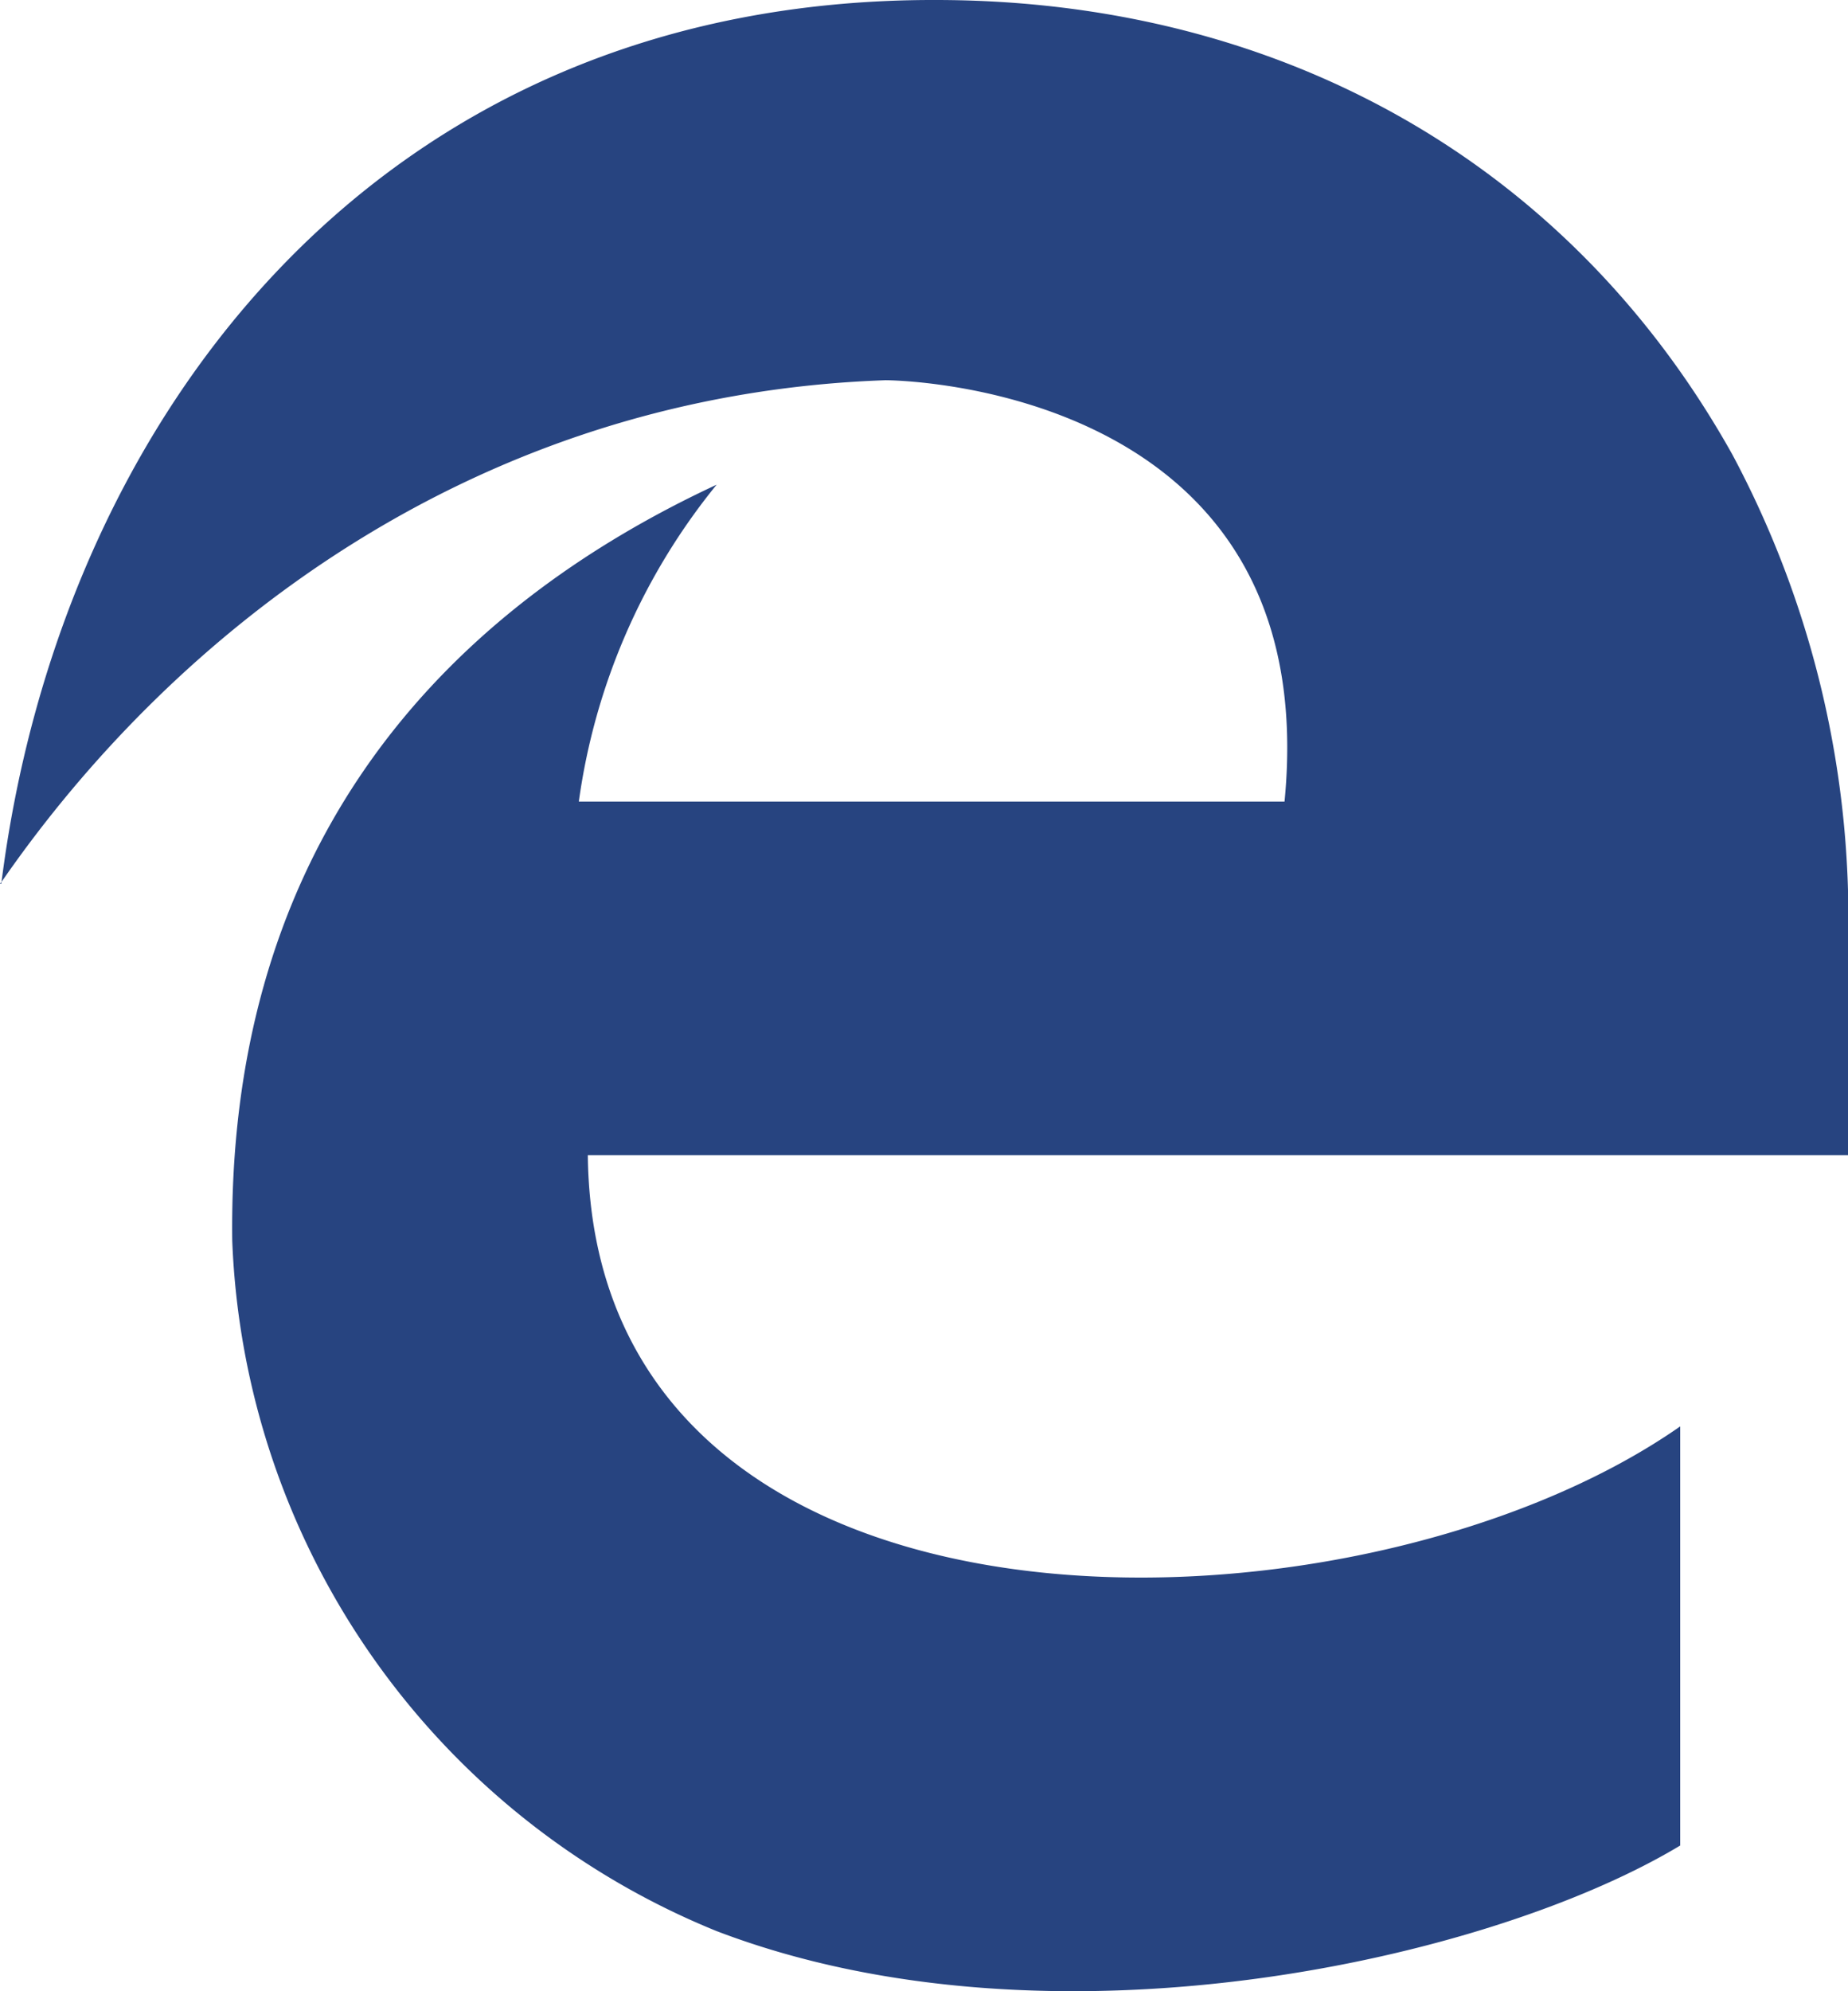
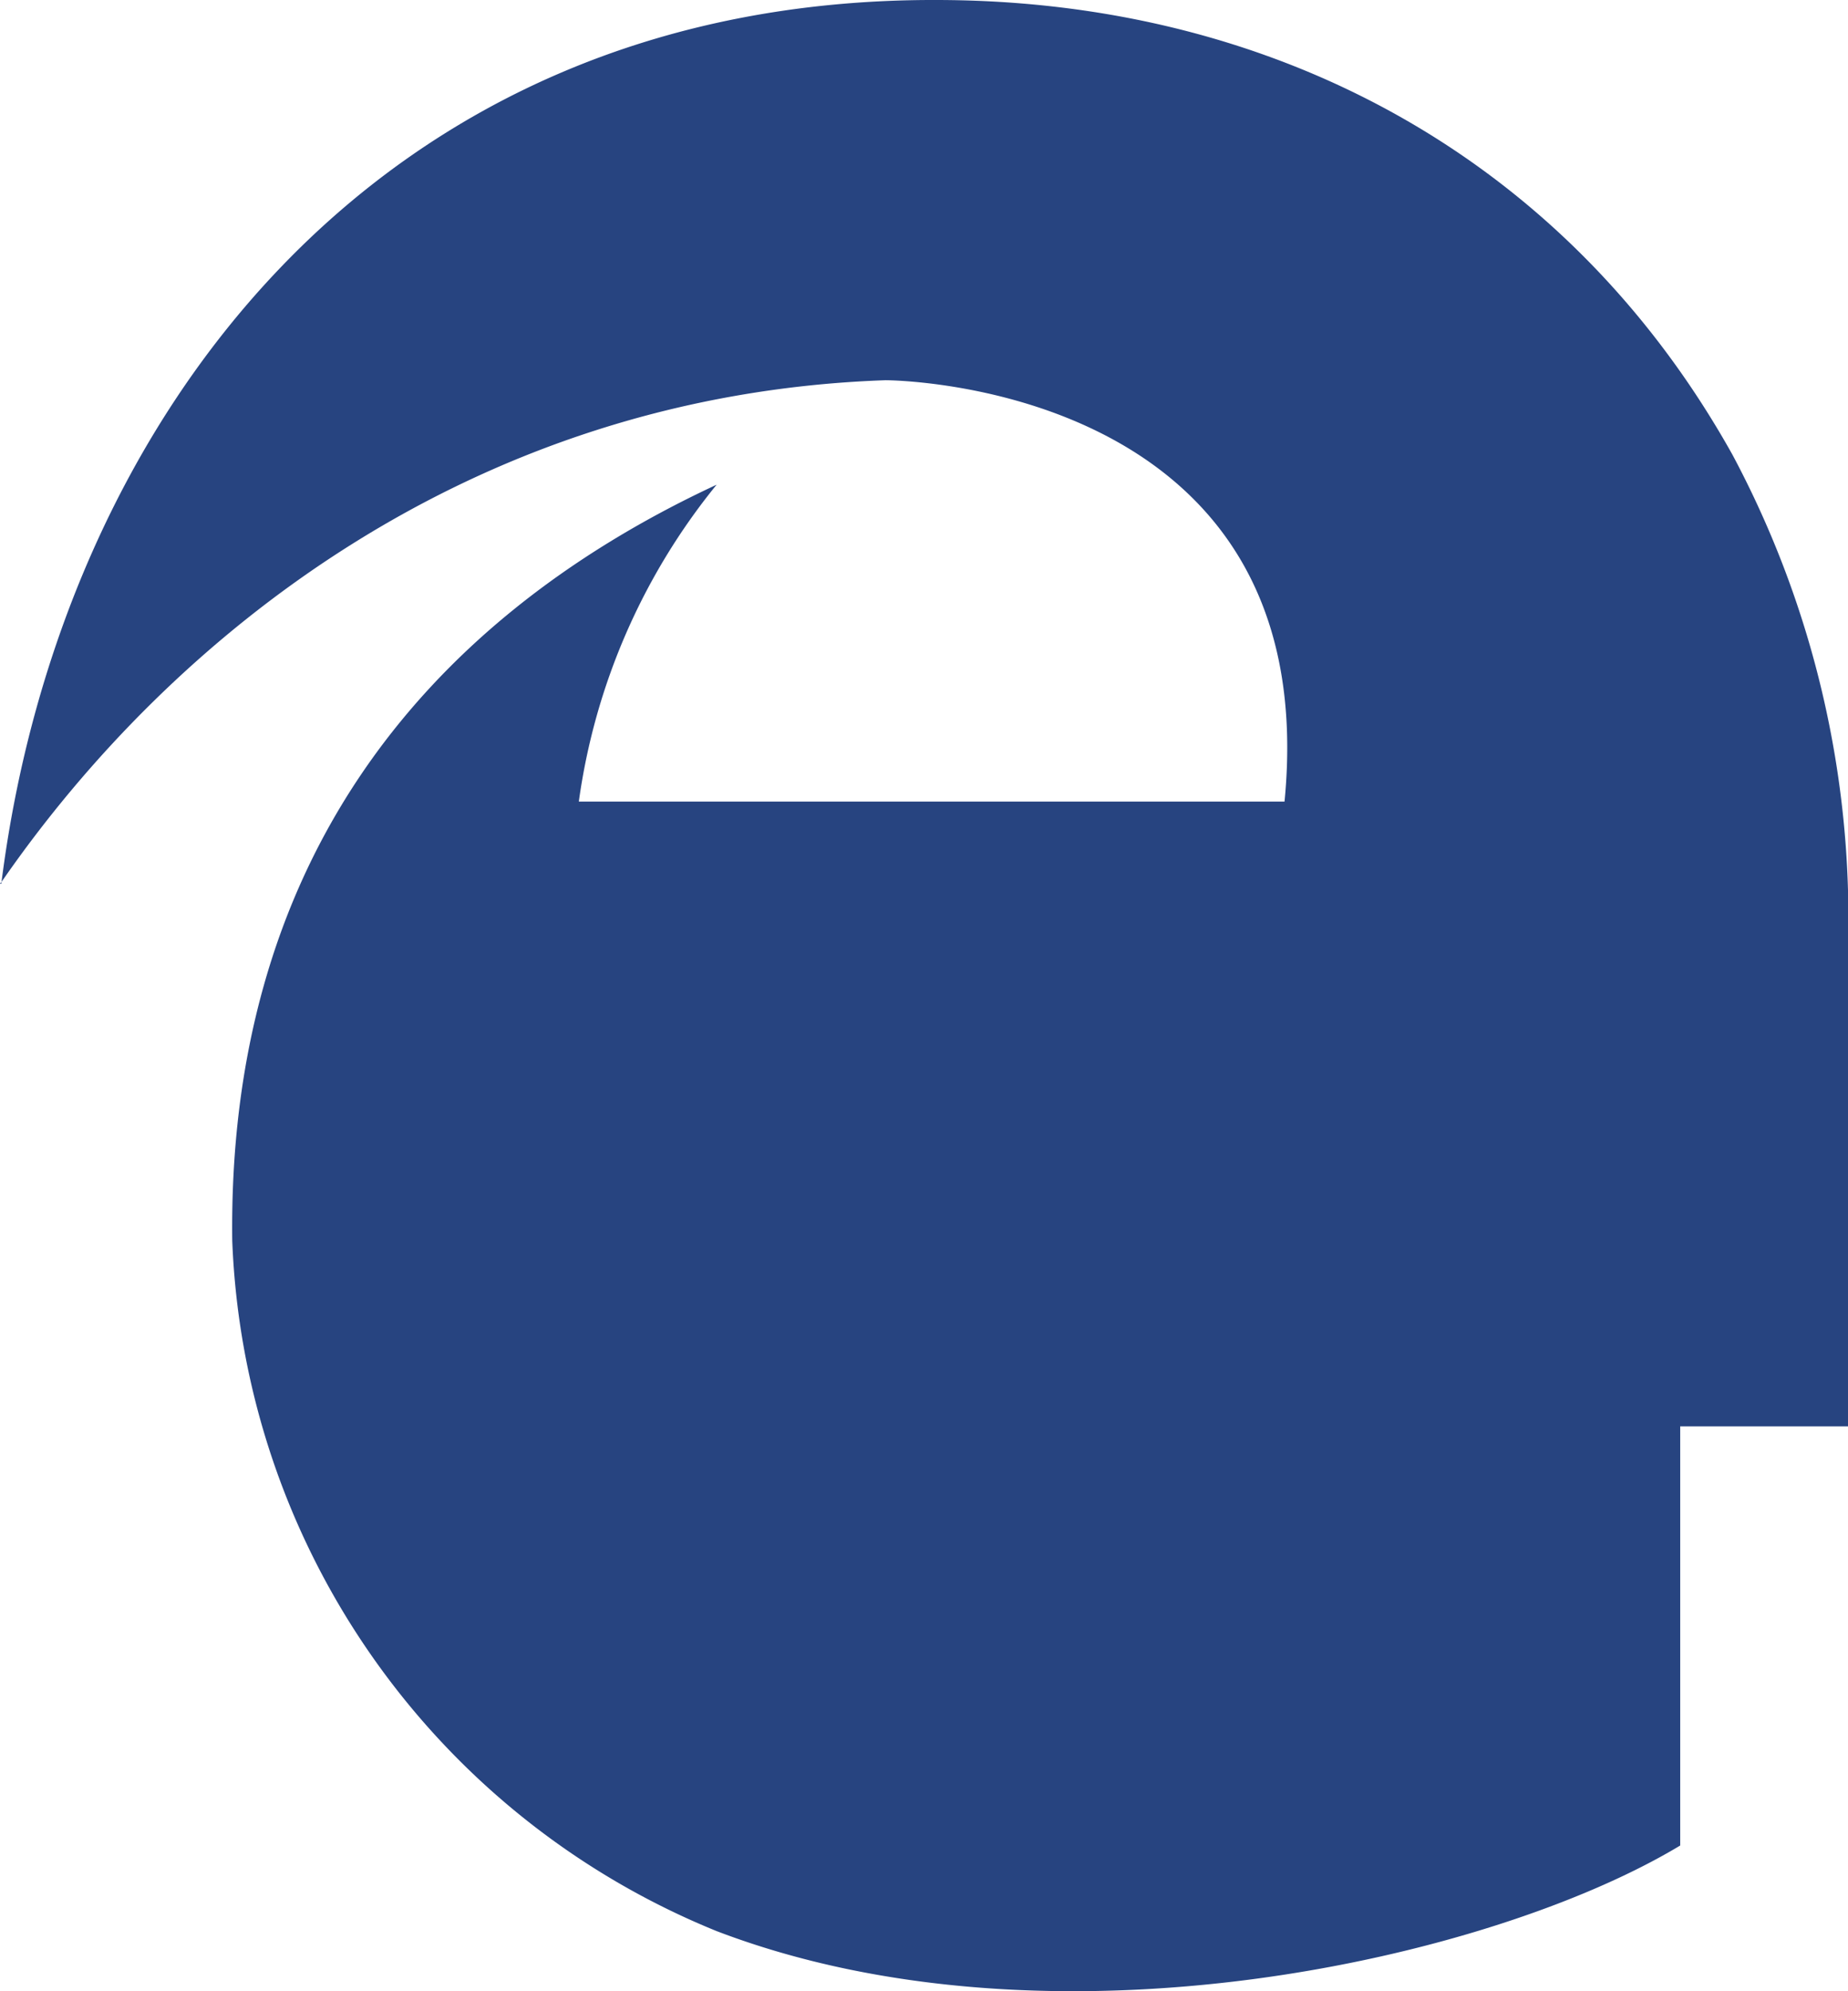
<svg xmlns="http://www.w3.org/2000/svg" width="49.461" height="53.265" viewBox="0 0 49.461 53.265">
-   <path id="edge_ic" d="M1.808,24.206l.037-.052c0,.017,0,.035-.007.052Zm49.461,1.665a26.306,26.306,0,0,0-3.093-13.145C43.774,4.845,35.979.563,26.849.563c-15.027-.03-23.441,11.3-25,23.591C6.4,17.57,14.417,11.119,25.511,10.734c0,0,11.777,0,10.677,11.271H17.3a17.134,17.134,0,0,1,3.688-8.476C12.931,17.276,7.9,23.849,8.024,33.752A20.8,20.8,0,0,0,20.99,52.221c8.952,3.42,20.7.773,25.788-2.29V38.719c-8.684,6.067-29.089,6.543-29.237-7.257H51.269V25.871Z" transform="translate(-1.808 -0.563)" fill="#274480" />
+   <path id="edge_ic" d="M1.808,24.206l.037-.052c0,.017,0,.035-.007.052Zm49.461,1.665a26.306,26.306,0,0,0-3.093-13.145C43.774,4.845,35.979.563,26.849.563c-15.027-.03-23.441,11.3-25,23.591C6.4,17.57,14.417,11.119,25.511,10.734c0,0,11.777,0,10.677,11.271H17.3a17.134,17.134,0,0,1,3.688-8.476C12.931,17.276,7.9,23.849,8.024,33.752A20.8,20.8,0,0,0,20.99,52.221c8.952,3.42,20.7.773,25.788-2.29V38.719H51.269V25.871Z" transform="translate(-1.808 -0.563)" fill="#274480" />
</svg>